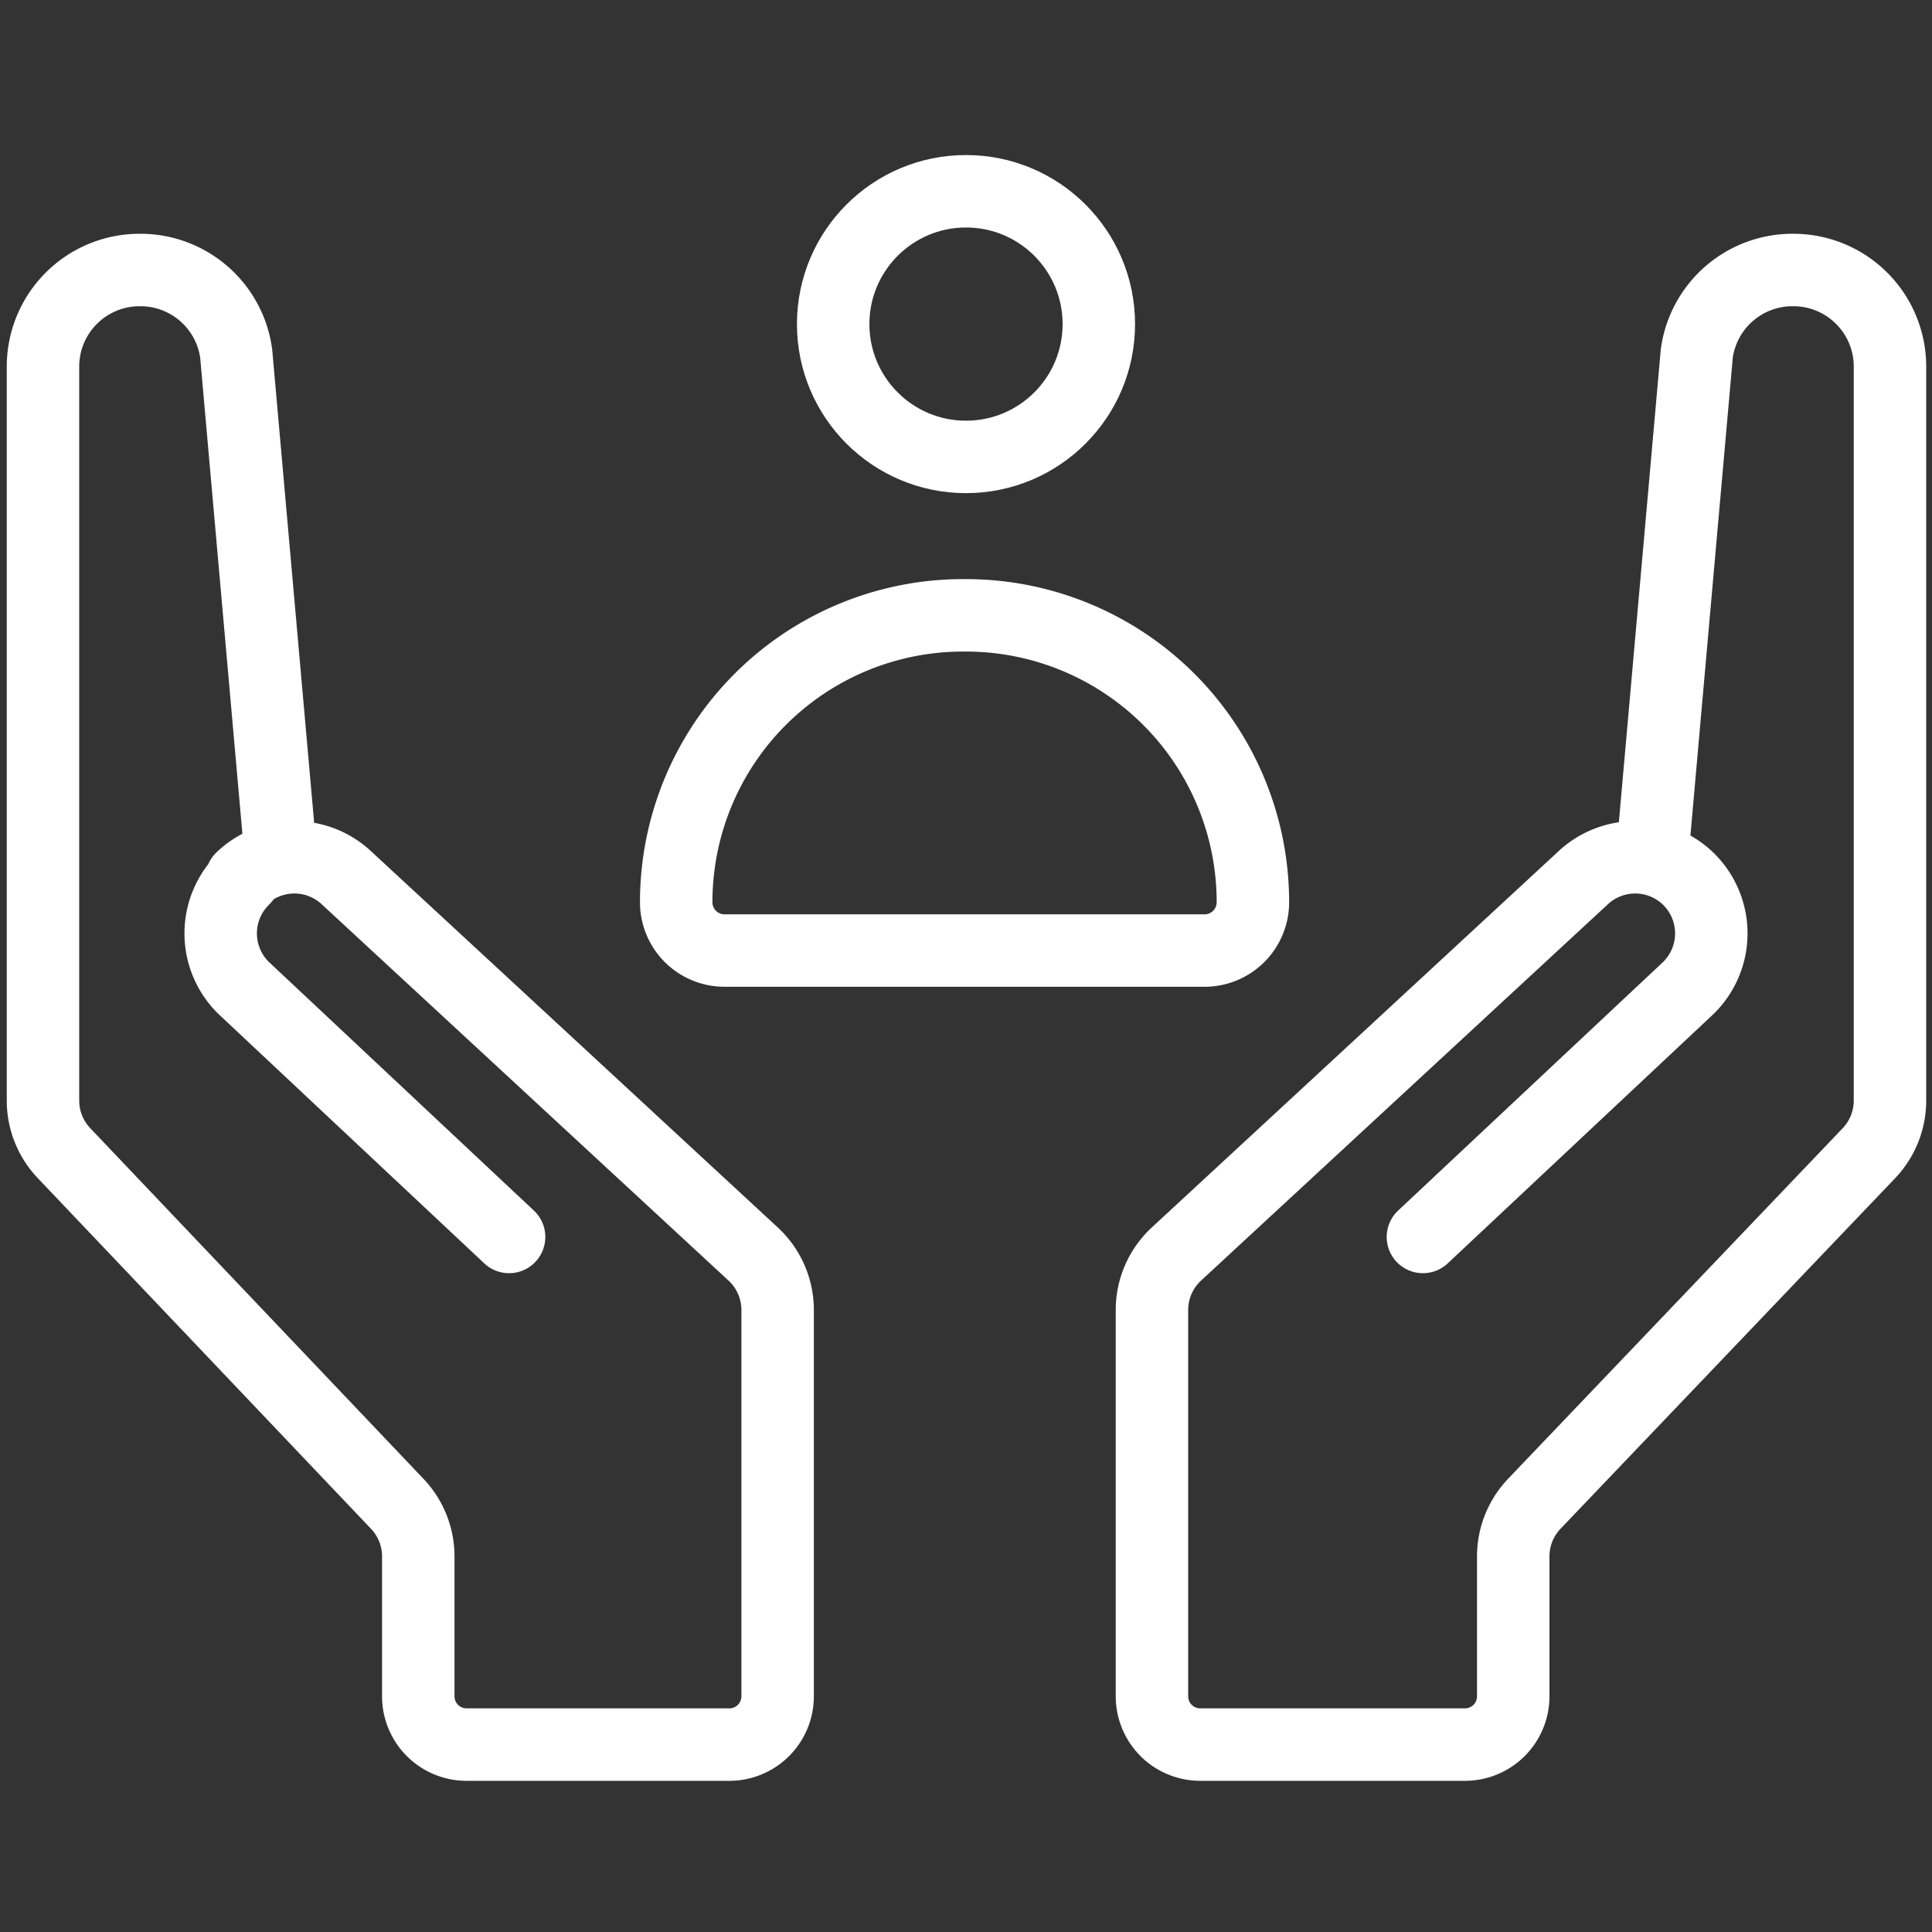
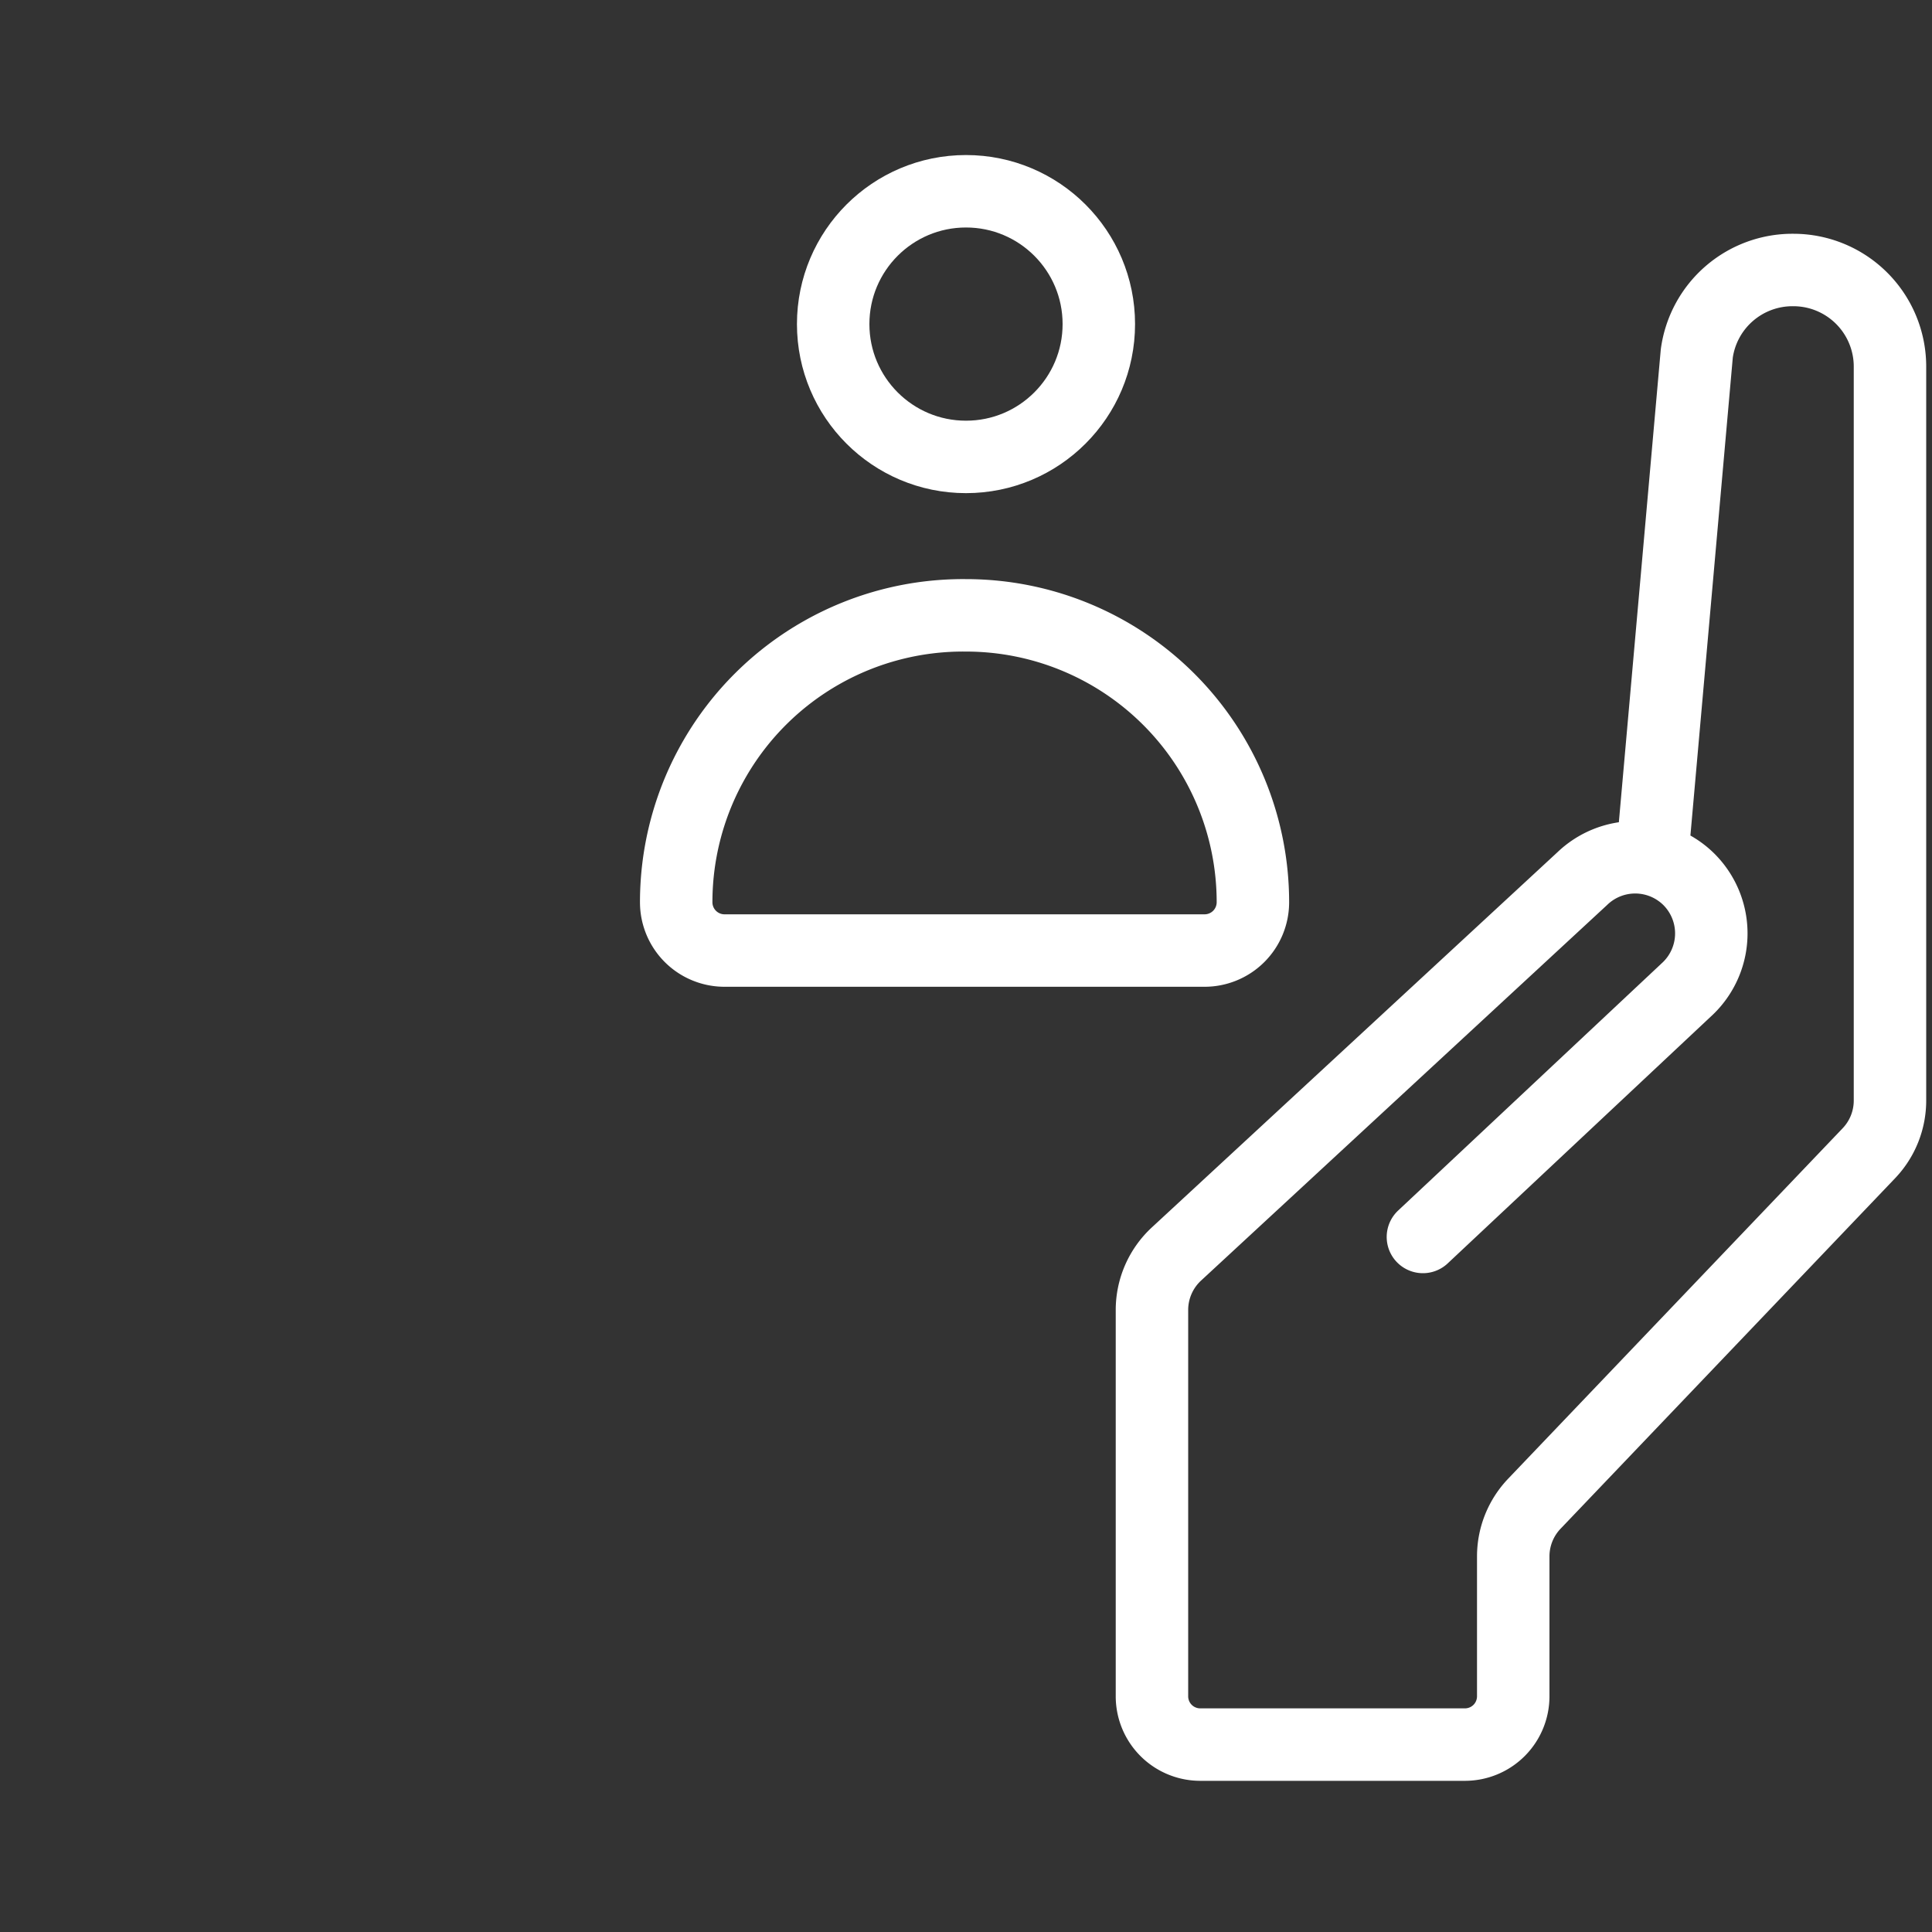
<svg xmlns="http://www.w3.org/2000/svg" id="Layer_1" data-name="Layer 1" viewBox="0 0 40 40">
  <rect x="0" y="0" width="40" height="40" fill="#333333" stroke="none" />
  <defs>
    <style>.cls-1,.cls-2{fill:none;stroke:#fff;stroke-linejoin:round;stroke-width:1.5px;}.cls-1{stroke-linecap:round;}</style>
  </defs>
  <title>Tiip</title>
-   <path class="cls-1" d="M10.54,25.61,5.05,20.46a1.58,1.58,0,0,1,0-2.27H5a1.58,1.58,0,0,1,2.19,0l8.4,7.77a1.58,1.58,0,0,1,.51,1.16v8a1,1,0,0,1-1,1H9.66a1,1,0,0,1-1-1V32.22a1.58,1.58,0,0,0-.44-1.09L1.33,23.88a1.58,1.58,0,0,1-.44-1.09V7.59a2,2,0,0,1,2-2h0a2,2,0,0,1,2,1.73l.9,10.15" />
  <path class="cls-1" d="M29.46,25.61l5.49-5.15a1.58,1.58,0,0,0,0-2.27h0a1.58,1.58,0,0,0-2.19,0l-8.4,7.77a1.58,1.58,0,0,0-.51,1.16v8a1,1,0,0,0,1,1h5.48a1,1,0,0,0,1-1V32.22a1.58,1.58,0,0,1,.44-1.09l6.92-7.25a1.58,1.58,0,0,0,.44-1.09V7.59a2,2,0,0,0-2-2h0a2,2,0,0,0-2,1.73l-.9,10.15" />
  <circle class="cls-2" cx="20" cy="6.71" r="2.75" />
  <path class="cls-2" d="M20,12.74h0a5.94,5.94,0,0,1,5.94,5.94v0a1,1,0,0,1-1,1H15a1,1,0,0,1-1-1v0A5.94,5.94,0,0,1,20,12.74Z" />
</svg>